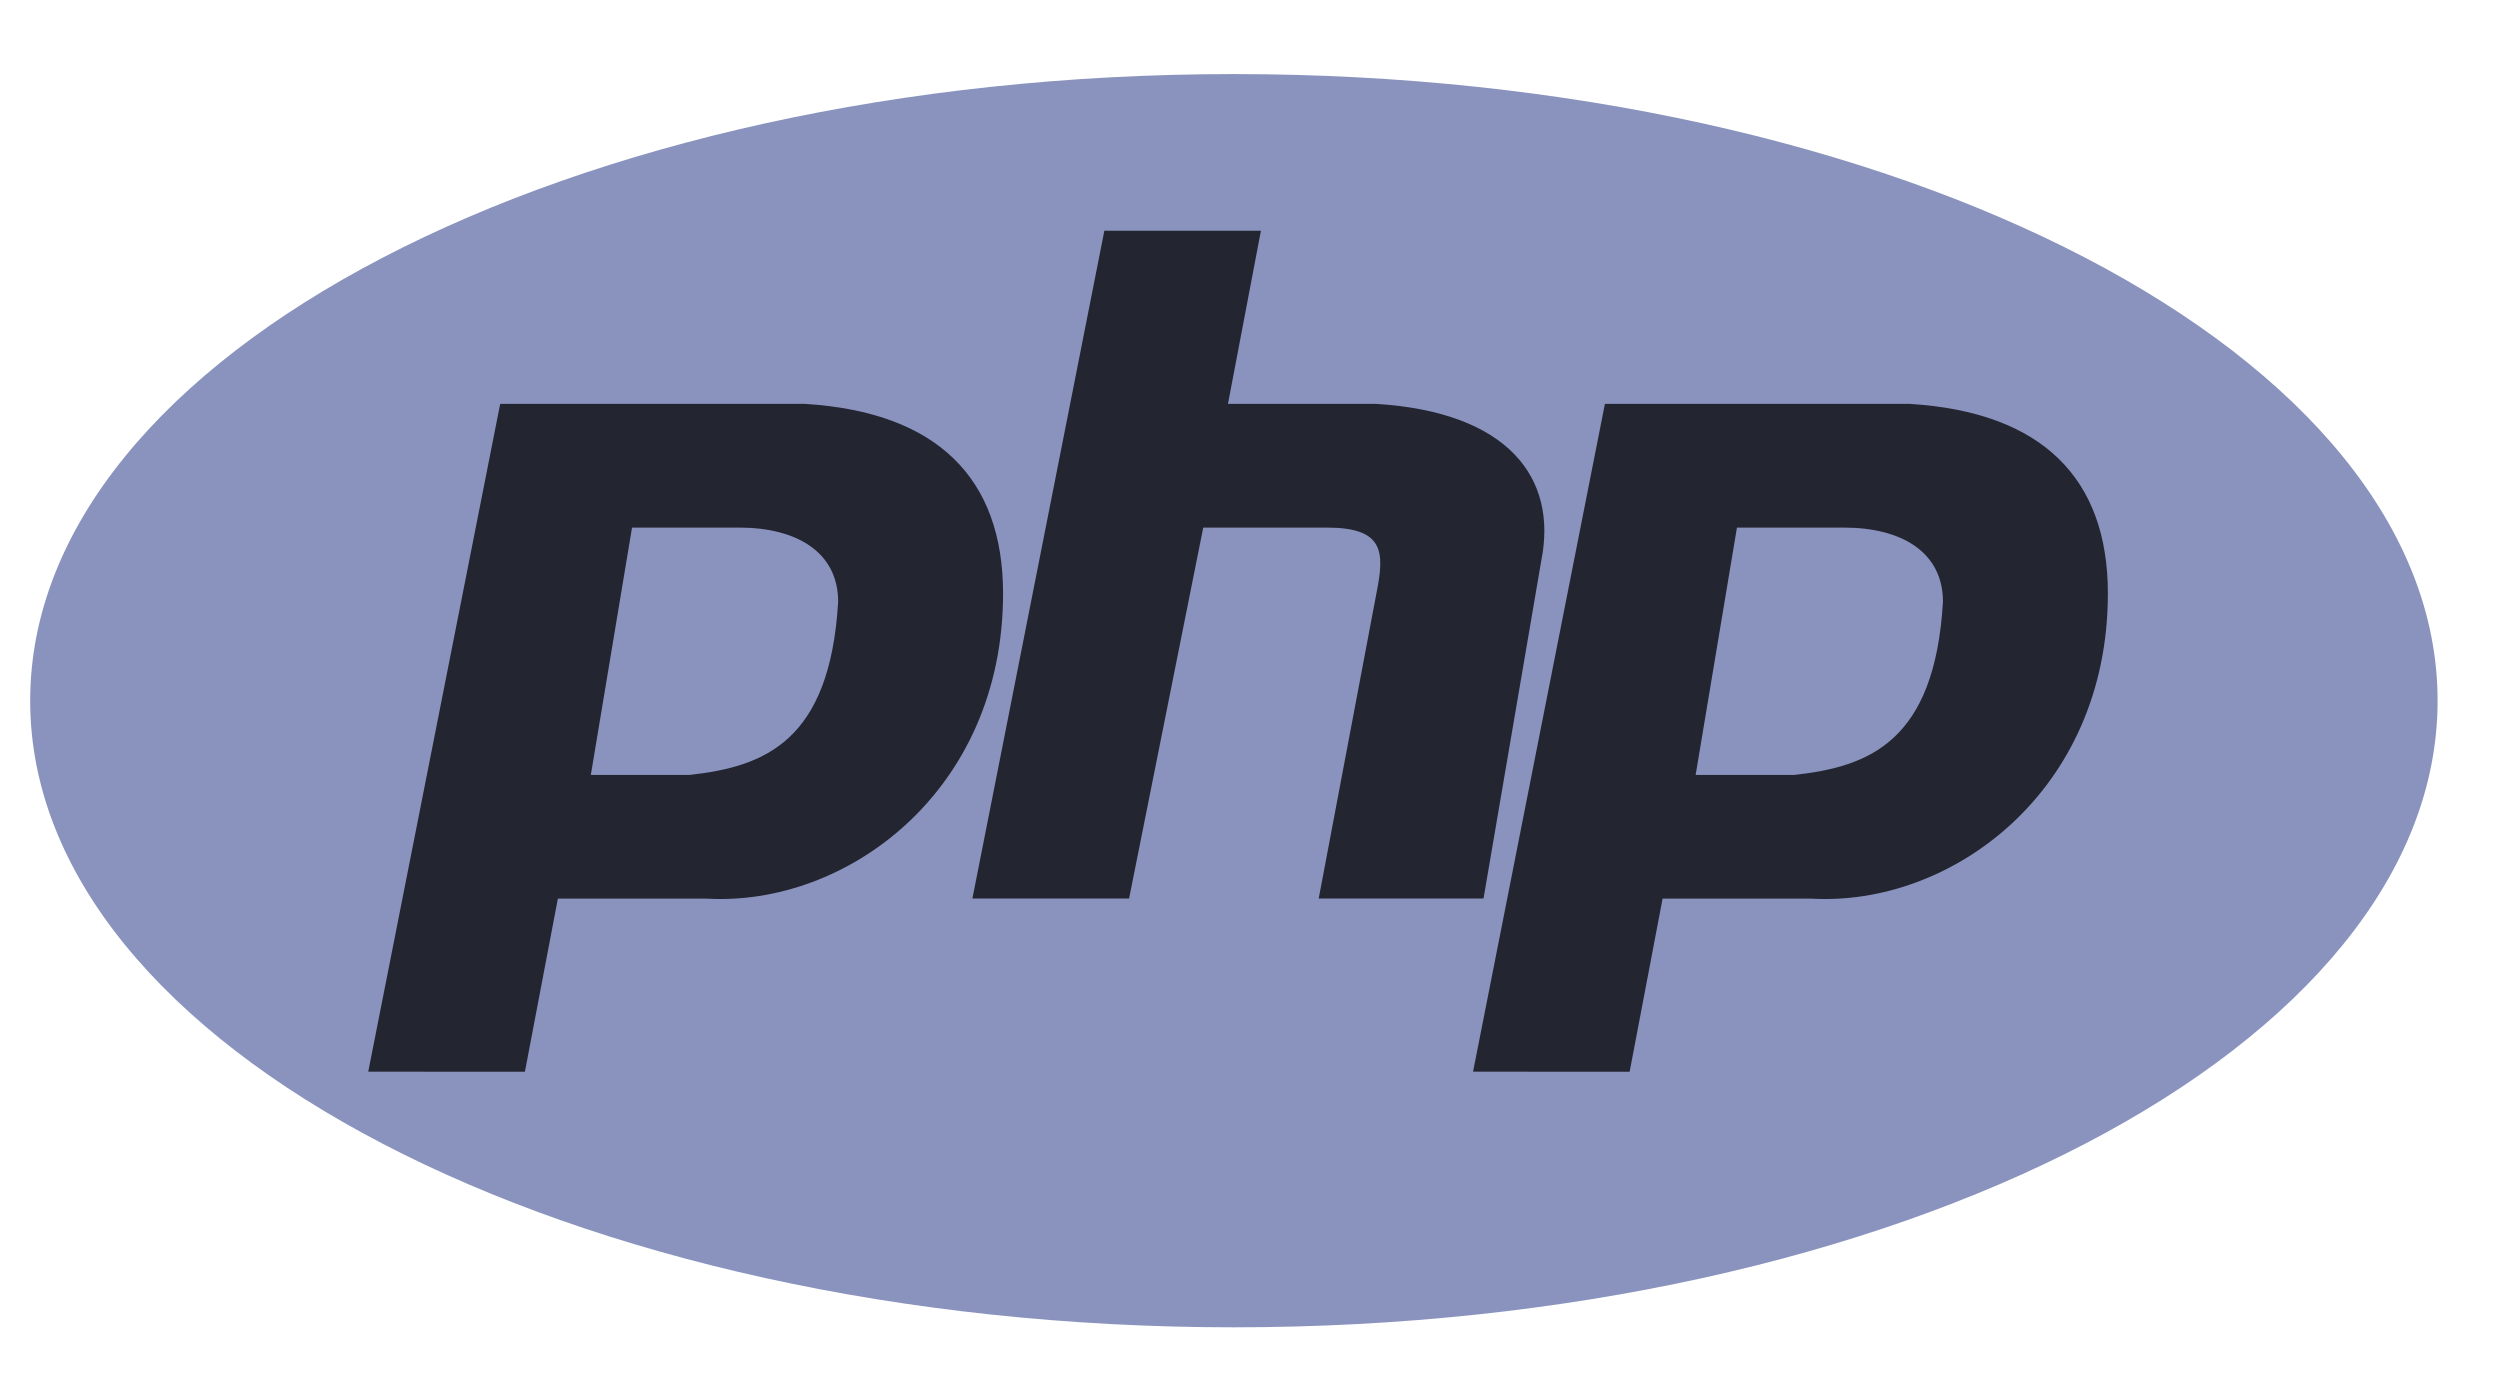
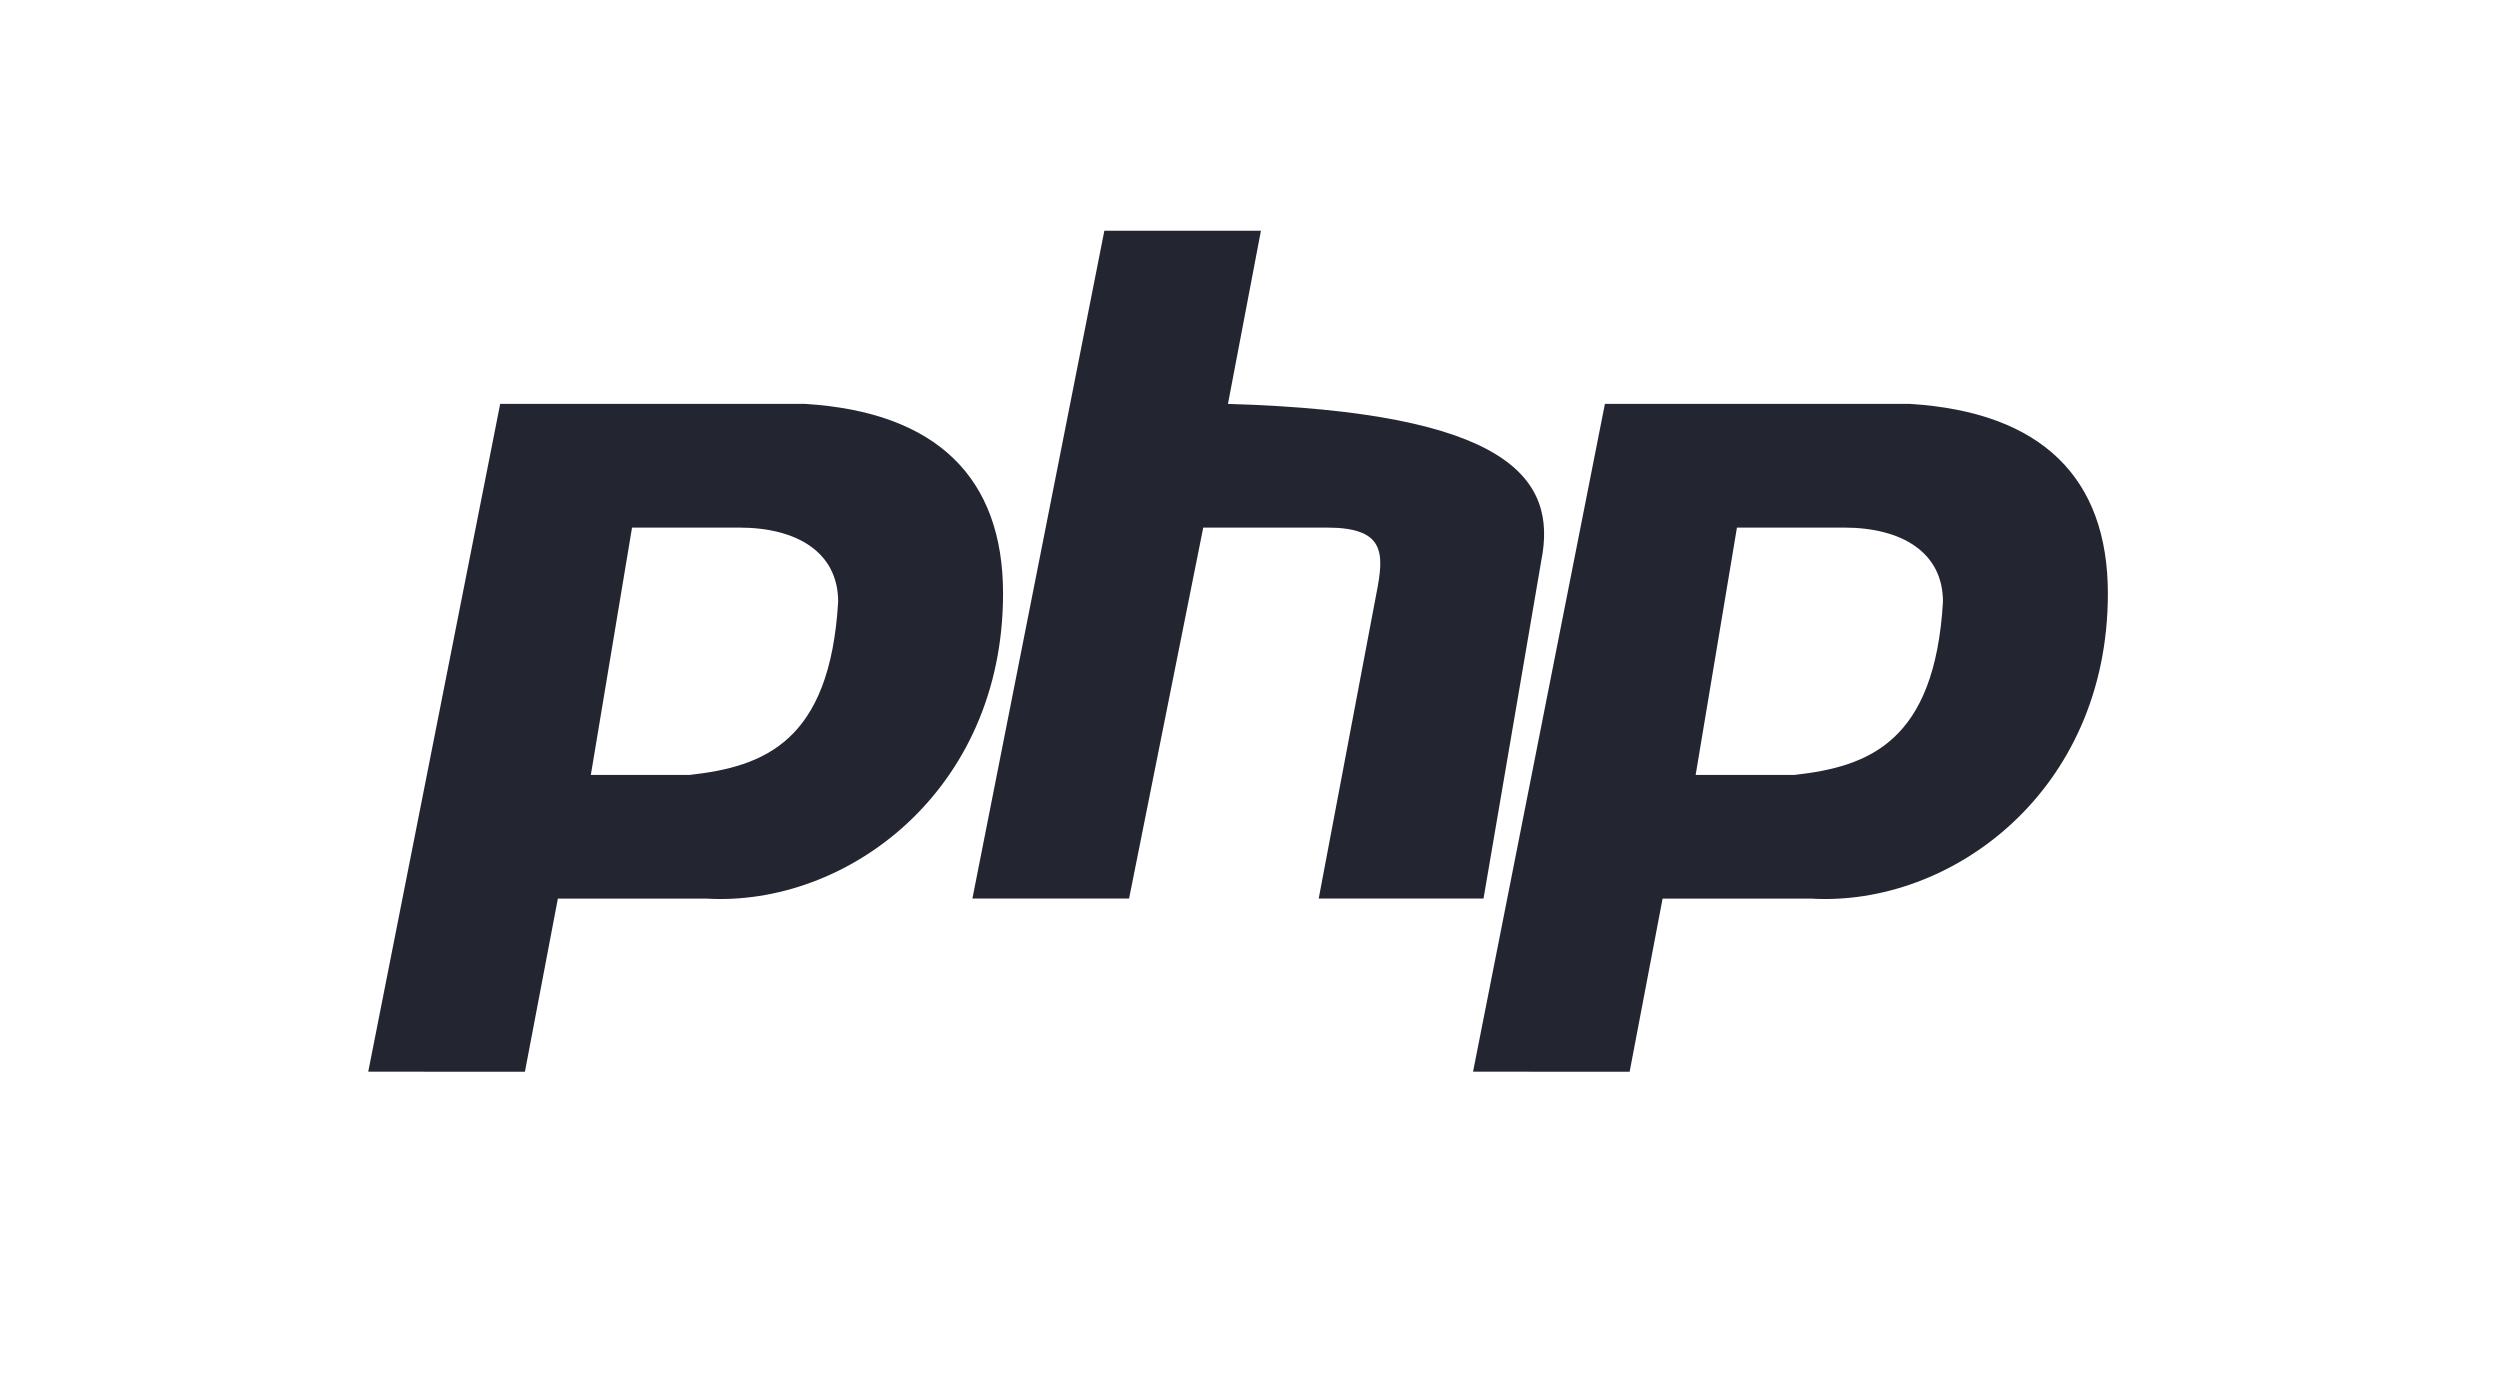
<svg xmlns="http://www.w3.org/2000/svg" width="27" height="15" viewBox="0 0 27 15" fill="none">
  <g clip-path="url(#clip0)">
-     <path d="M13.326 14.335C20.506 14.335 26.326 11.305 26.326 7.568C26.326 3.83 20.506 0.8 13.326 0.8C6.147 0.8 0.326 3.83 0.326 7.568C0.326 11.305 6.147 14.335 13.326 14.335Z" fill="#8993BE" />
-     <path fill-rule="evenodd" clip-rule="evenodd" d="M3.977 11.574L5.402 4.362H8.696C10.121 4.451 10.833 5.163 10.833 6.41C10.833 8.547 9.141 9.794 7.628 9.705H6.025L5.669 11.575L3.977 11.574ZM6.381 8.369L6.826 5.698H7.984C8.607 5.698 9.052 5.965 9.052 6.499C8.963 8.013 8.251 8.28 7.449 8.369H6.381H6.381ZM10.502 9.704L11.927 2.492H13.618L13.262 4.362H14.865C16.29 4.451 16.824 5.163 16.646 6.054L16.022 9.704H14.242L14.865 6.41C14.954 5.965 14.954 5.698 14.331 5.698H12.995L12.194 9.704H10.502ZM15.909 11.574L17.333 4.362H20.628C22.053 4.451 22.765 5.163 22.765 6.41C22.765 8.547 21.073 9.794 19.559 9.705H17.956L17.6 11.575L15.909 11.574ZM18.313 8.369L18.759 5.698H19.916C20.539 5.698 20.984 5.965 20.984 6.499C20.895 8.013 20.183 8.28 19.381 8.369H18.313Z" fill="#232531" />
+     <path fill-rule="evenodd" clip-rule="evenodd" d="M3.977 11.574L5.402 4.362H8.696C10.121 4.451 10.833 5.163 10.833 6.41C10.833 8.547 9.141 9.794 7.628 9.705H6.025L5.669 11.575L3.977 11.574ZM6.381 8.369L6.826 5.698H7.984C8.607 5.698 9.052 5.965 9.052 6.499C8.963 8.013 8.251 8.28 7.449 8.369H6.381H6.381ZM10.502 9.704L11.927 2.492H13.618L13.262 4.362C16.29 4.451 16.824 5.163 16.646 6.054L16.022 9.704H14.242L14.865 6.41C14.954 5.965 14.954 5.698 14.331 5.698H12.995L12.194 9.704H10.502ZM15.909 11.574L17.333 4.362H20.628C22.053 4.451 22.765 5.163 22.765 6.41C22.765 8.547 21.073 9.794 19.559 9.705H17.956L17.6 11.575L15.909 11.574ZM18.313 8.369L18.759 5.698H19.916C20.539 5.698 20.984 5.965 20.984 6.499C20.895 8.013 20.183 8.28 19.381 8.369H18.313Z" fill="#232531" />
  </g>
  <defs>
    <clipPath id="clip0">
      <rect width="26" height="13.534" fill="white" transform="translate(0.326 0.8)" />
    </clipPath>
  </defs>
</svg>